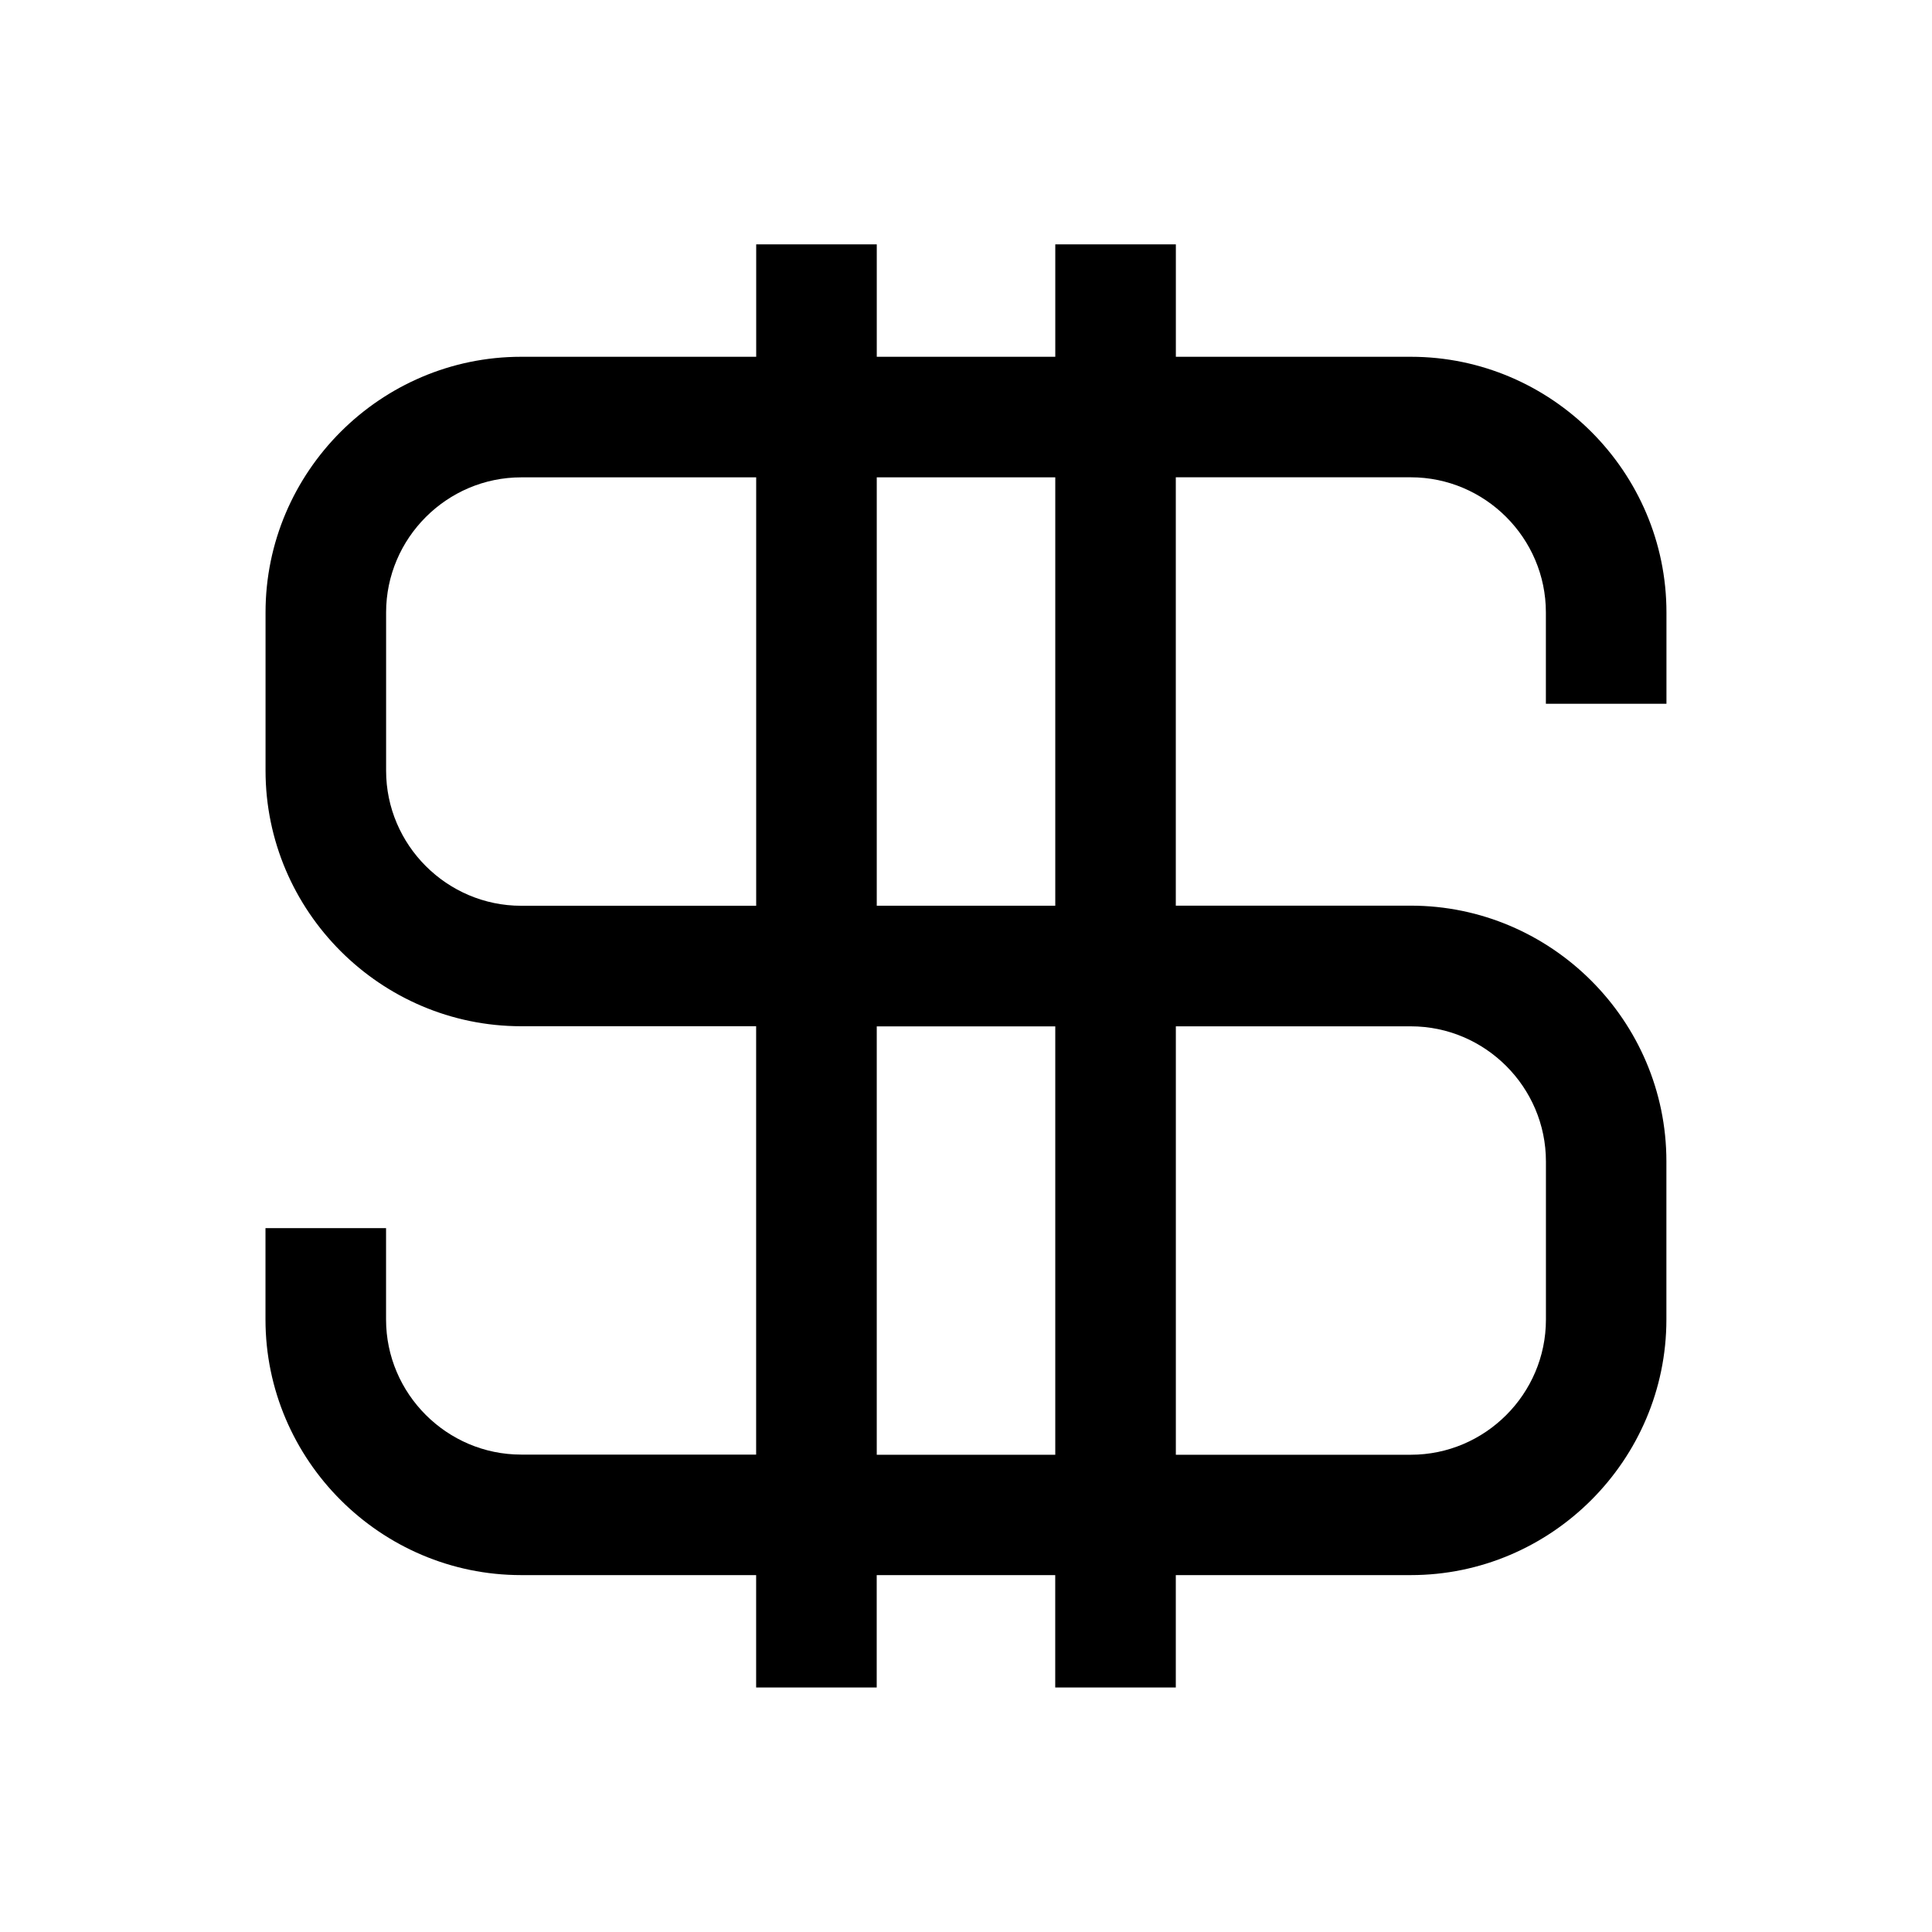
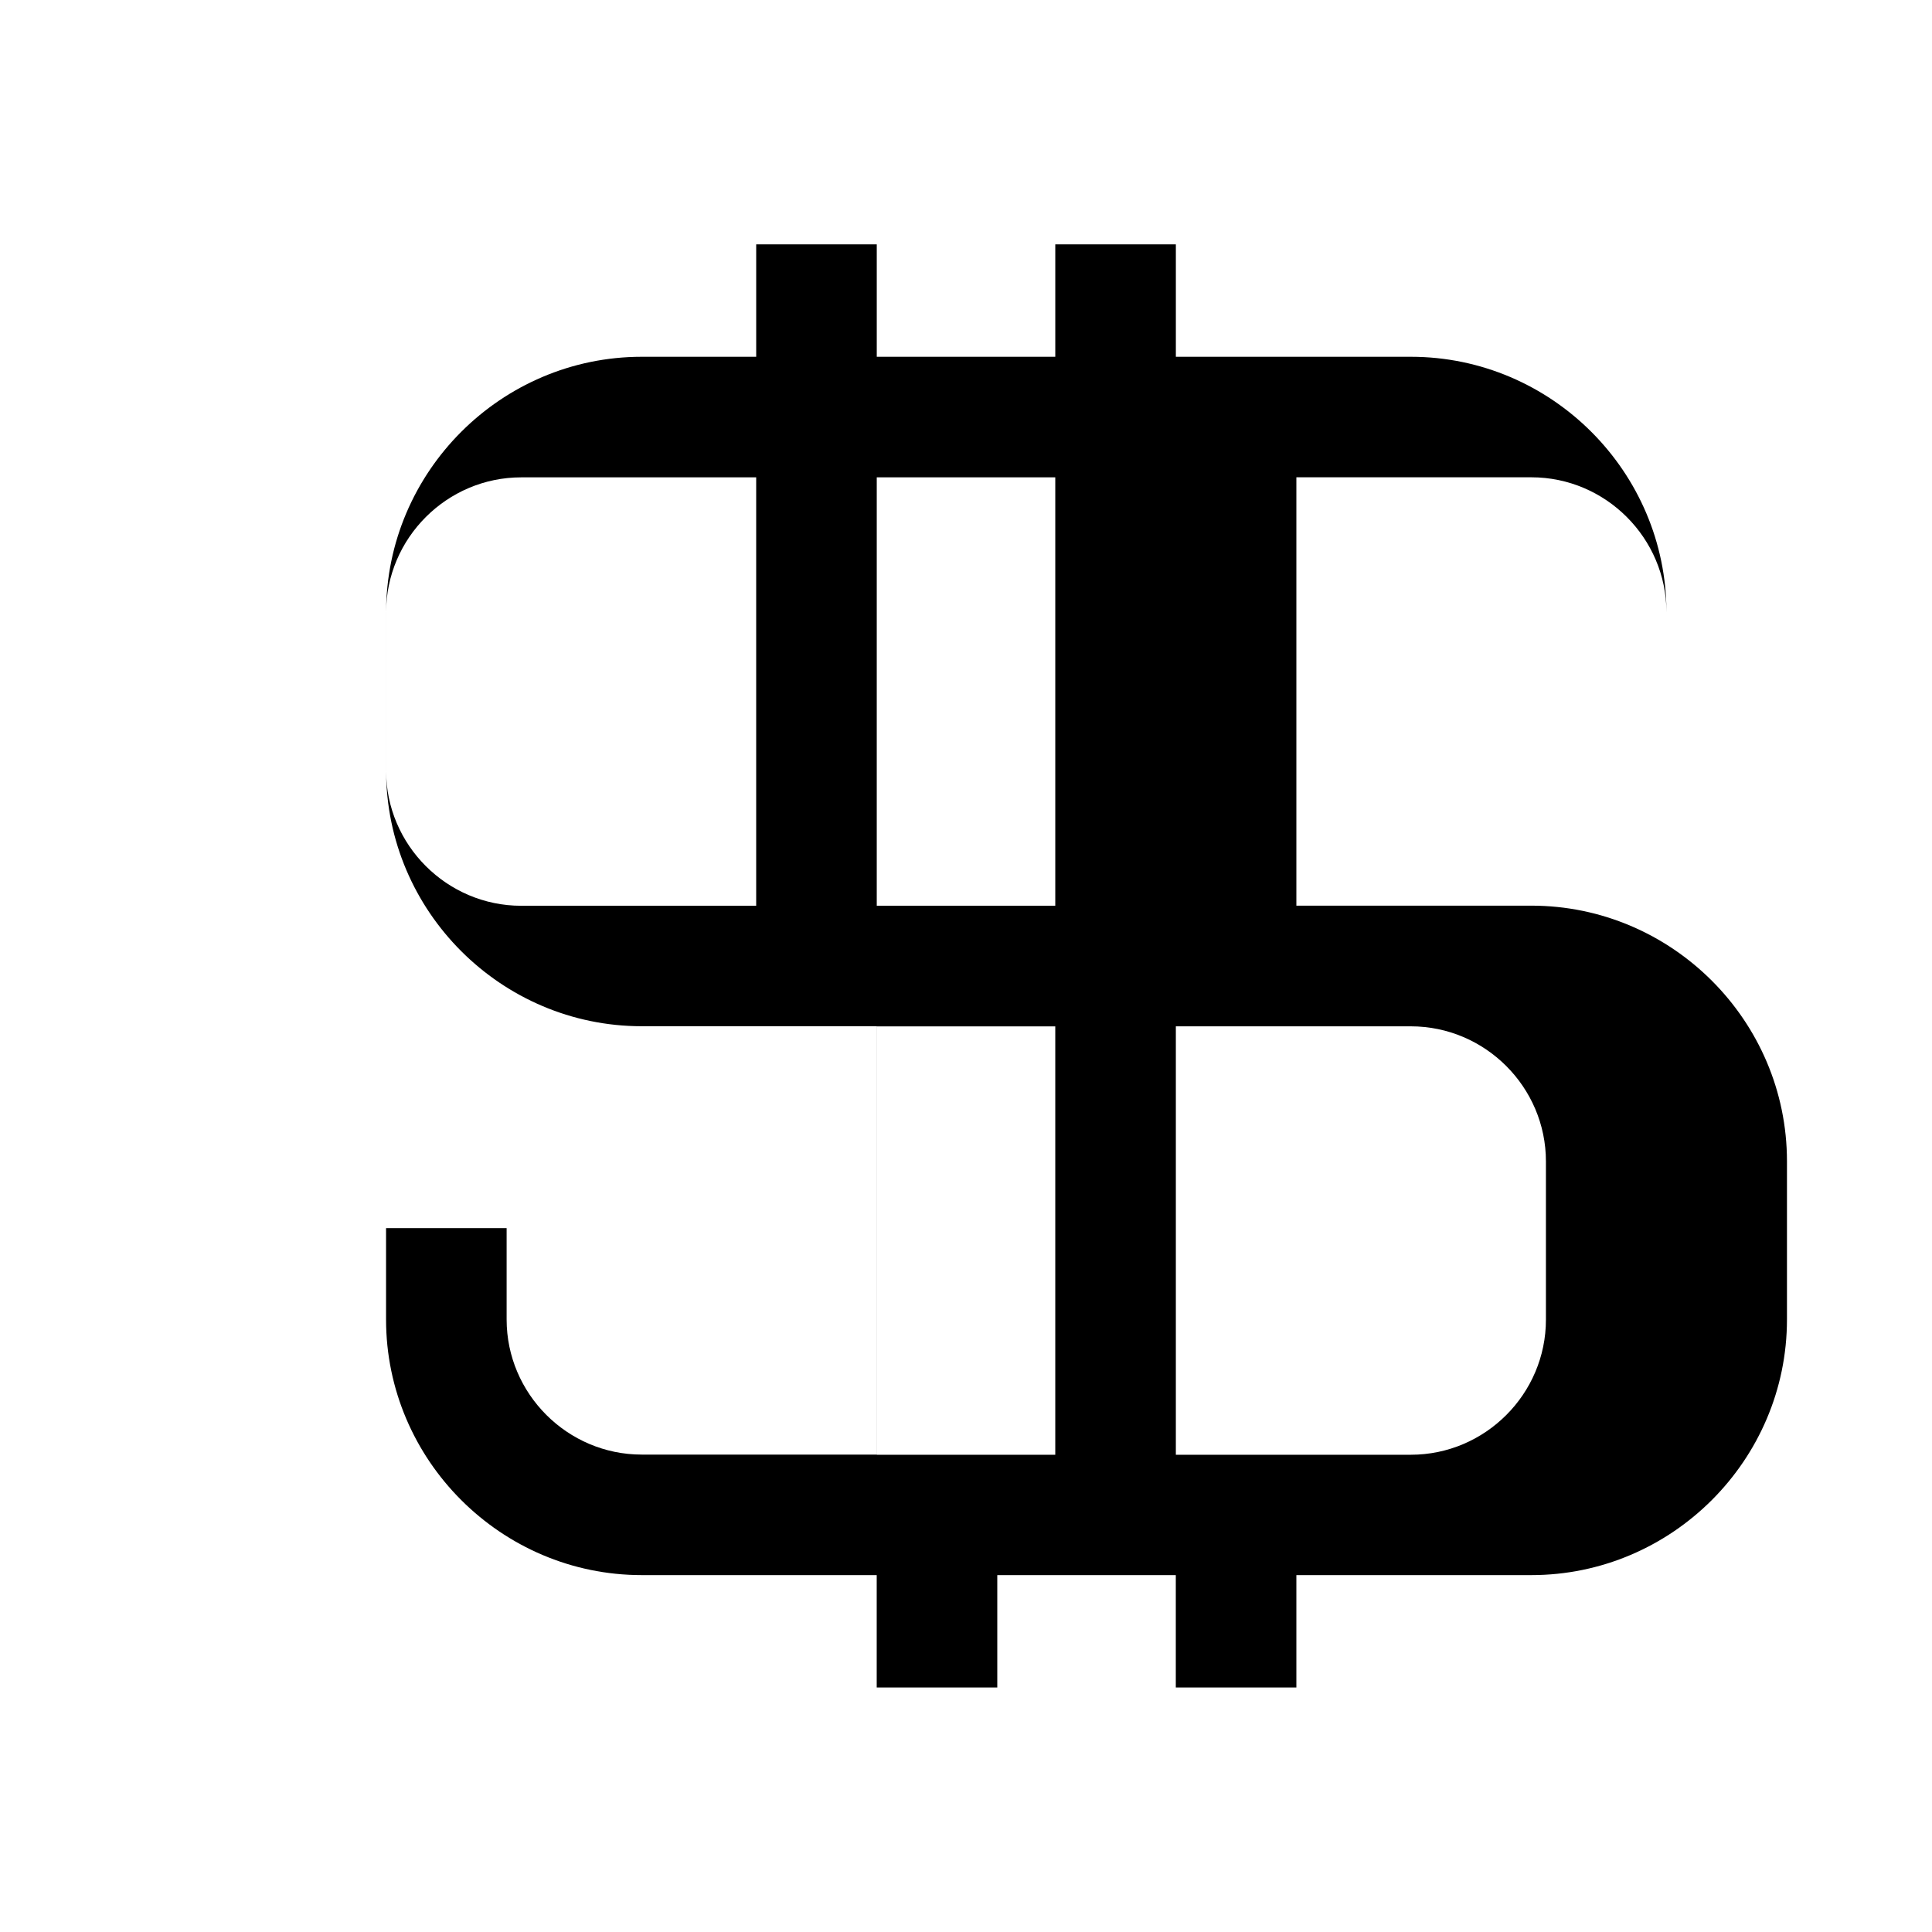
<svg xmlns="http://www.w3.org/2000/svg" fill="#000000" width="800px" height="800px" version="1.1" viewBox="144 144 512 512">
-   <path d="m282.13 238.55h62.27v-29.789h31.953v29.789h47.309v-29.789h31.953v29.789h62.27c37.258 0 67.742 30.484 67.742 67.742v24.215h-31.953v-24.215c0-19.695-16.113-35.805-35.805-35.805h-62.27v113.52h62.27c37.258 0 67.742 30.484 67.742 67.742v41.926c0 37.258-30.484 67.742-67.742 67.742h-62.27v29.789h-31.953v-29.789h-47.309v29.789h-31.953v-29.789h-62.27c-37.258 0-67.758-30.484-67.758-67.742v-24.215h31.953v24.215c0 19.68 16.113 35.805 35.805 35.805h62.27v-113.52h-62.27c-37.258 0-67.742-30.484-67.742-67.742v-41.926c0-37.258 30.484-67.742 67.742-67.742zm141.53 31.953h-47.309v113.52h47.309zm-79.262 0h-62.27c-19.68 0-35.805 16.113-35.805 35.805v41.926c0 19.695 16.113 35.805 35.805 35.805h62.27zm31.953 259.02h47.309v-113.52h-47.309zm79.262 0h62.27c19.695 0 35.805-16.113 35.805-35.805v-41.926c0-19.695-16.113-35.805-35.805-35.805h-62.27z" fill-rule="evenodd" />
+   <path d="m282.13 238.55h62.27v-29.789h31.953v29.789h47.309v-29.789h31.953v29.789h62.27c37.258 0 67.742 30.484 67.742 67.742v24.215v-24.215c0-19.695-16.113-35.805-35.805-35.805h-62.27v113.52h62.27c37.258 0 67.742 30.484 67.742 67.742v41.926c0 37.258-30.484 67.742-67.742 67.742h-62.27v29.789h-31.953v-29.789h-47.309v29.789h-31.953v-29.789h-62.27c-37.258 0-67.758-30.484-67.758-67.742v-24.215h31.953v24.215c0 19.68 16.113 35.805 35.805 35.805h62.27v-113.52h-62.27c-37.258 0-67.742-30.484-67.742-67.742v-41.926c0-37.258 30.484-67.742 67.742-67.742zm141.53 31.953h-47.309v113.52h47.309zm-79.262 0h-62.27c-19.68 0-35.805 16.113-35.805 35.805v41.926c0 19.695 16.113 35.805 35.805 35.805h62.27zm31.953 259.02h47.309v-113.52h-47.309zm79.262 0h62.27c19.695 0 35.805-16.113 35.805-35.805v-41.926c0-19.695-16.113-35.805-35.805-35.805h-62.27z" fill-rule="evenodd" />
</svg>